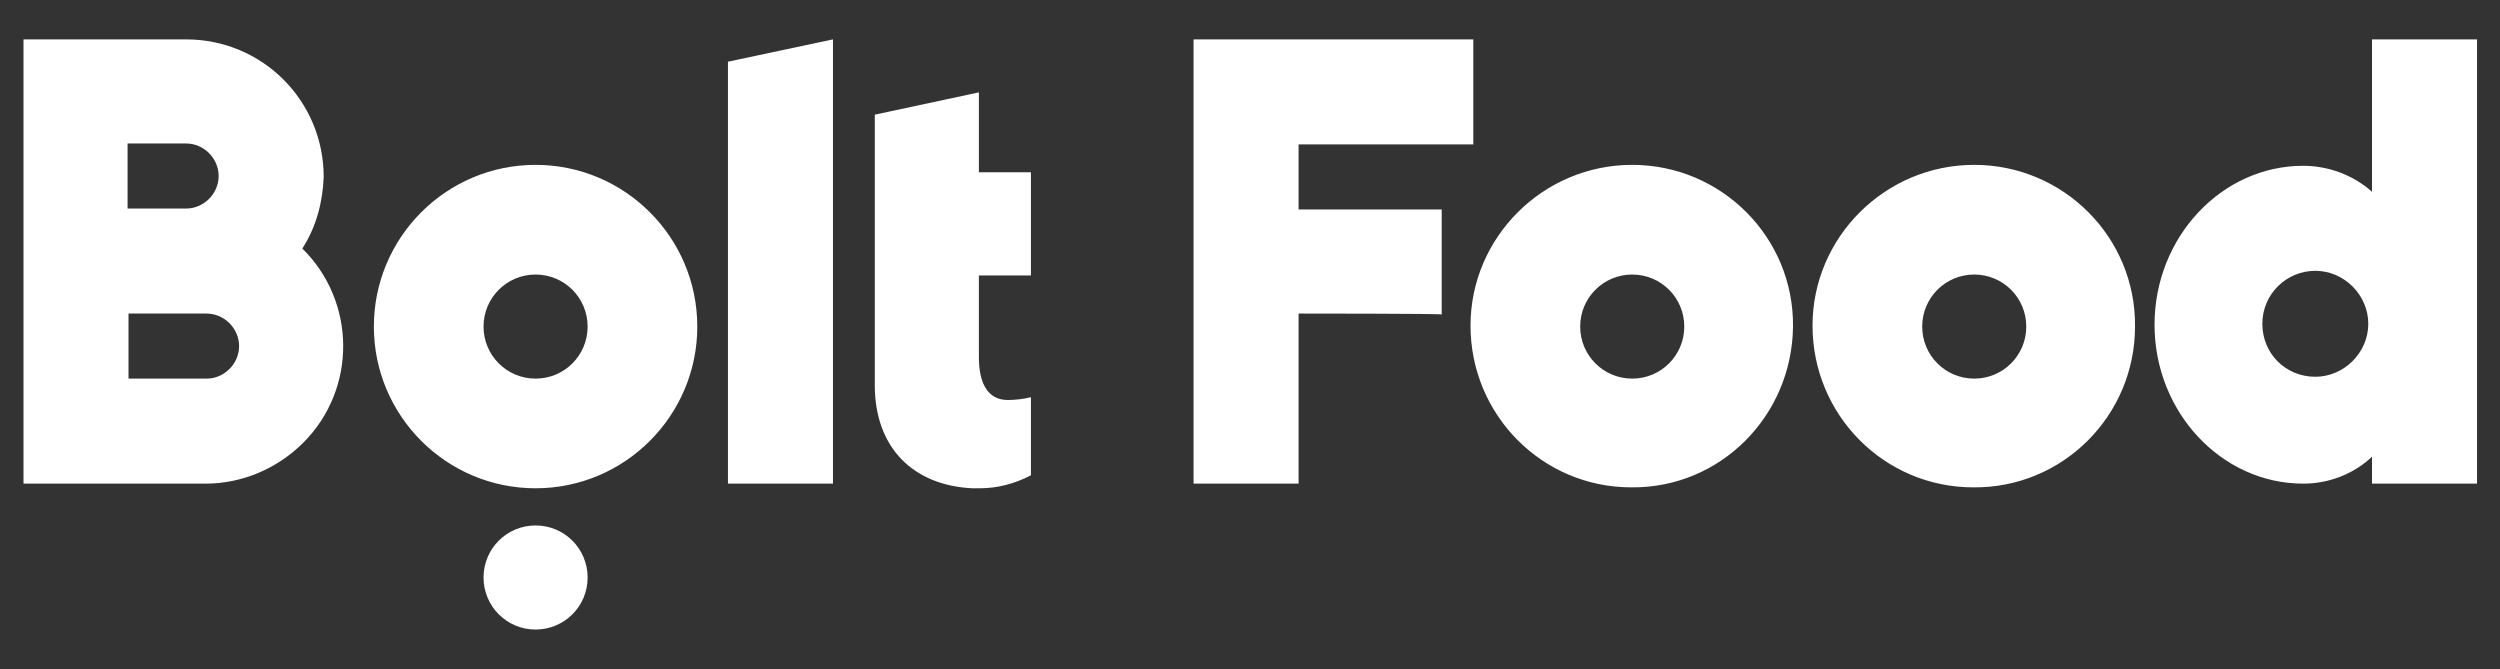
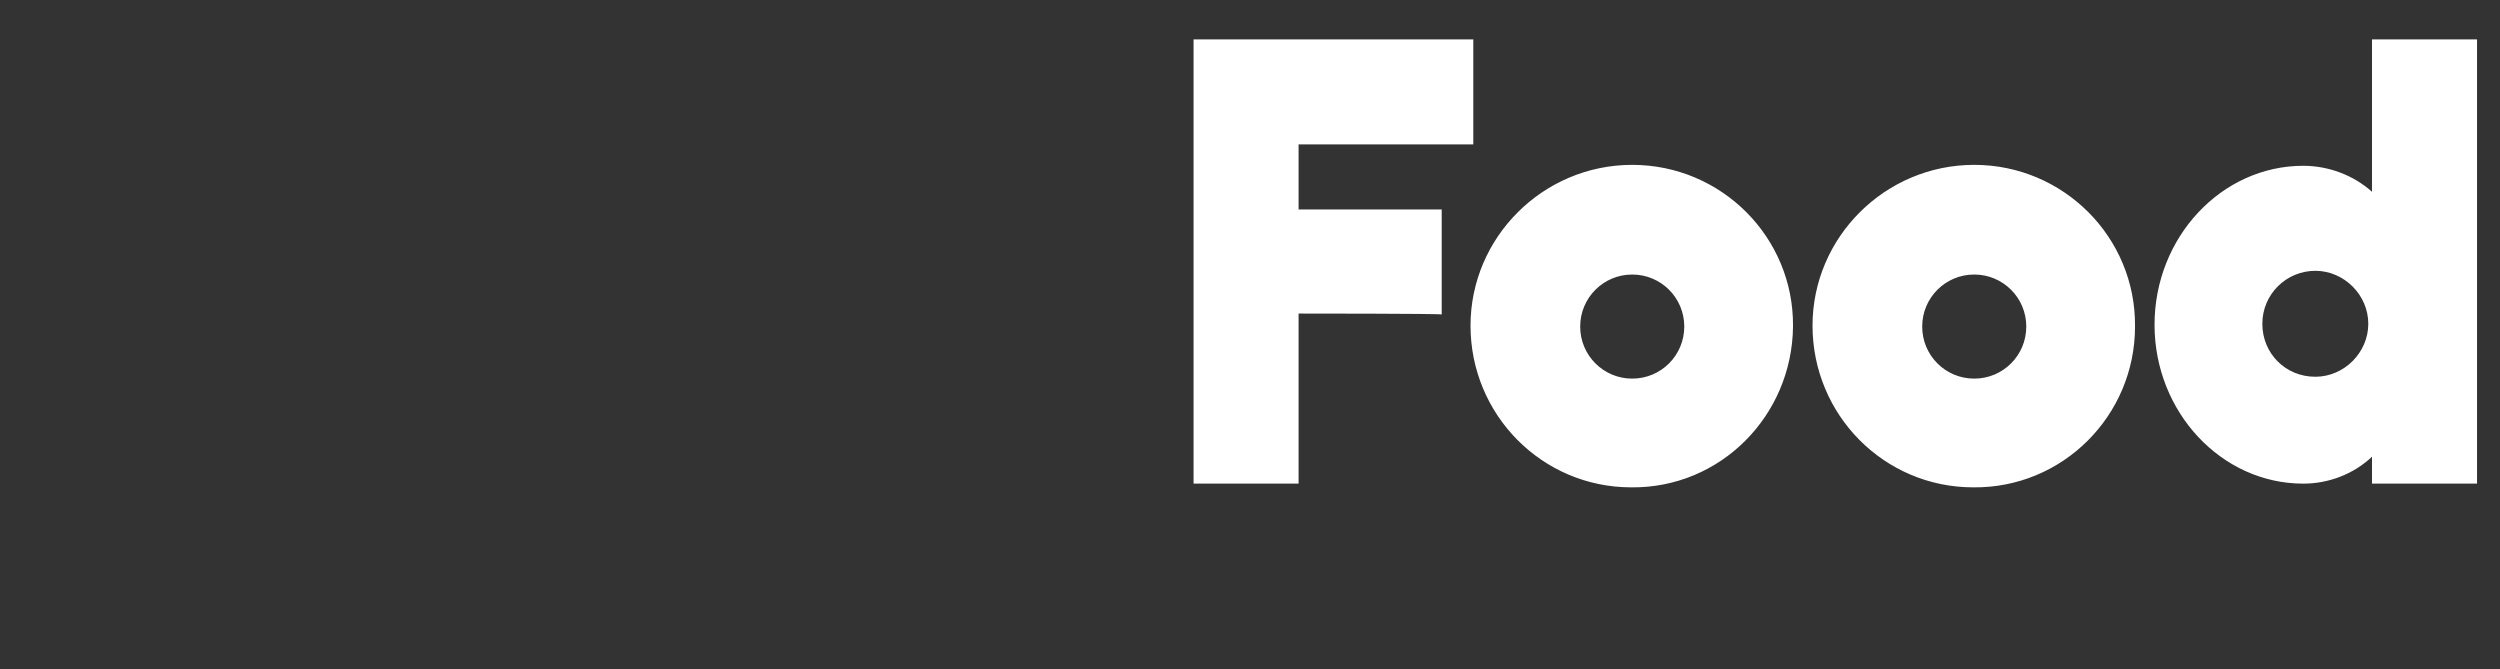
<svg xmlns="http://www.w3.org/2000/svg" version="1.1" id="Layer_1" x="0px" y="0px" viewBox="123 -24 269 72" style="enable-background:new 123 -24 269 72;" xml:space="preserve">
  <rect x="123" y="-24" width="269" height="72" fill="#333333" stroke="none" />
  <style type="text/css">
	.st0{fill:#FFFFFF;}
</style>
  <g id="bolt-food-logo" transform="translate(52.928 20.139)">
-     <path id="Path_358" class="st0" d="M159.7-39.9V7.9h-11.3v-45.4L159.7-39.9z M127.7-3.4c3.1,0,5.6-2.5,5.6-5.6s-2.5-5.6-5.6-5.6   s-5.6,2.5-5.6,5.6S124.6-3.4,127.7-3.4z M127.7-26.4c9.6,0,17.4,7.8,17.4,17.4s-7.8,17.4-17.4,17.4c-9.6,0-17.4-7.8-17.4-17.4   C110.3-18.6,118.1-26.4,127.7-26.4C127.7-26.4,127.7-26.4,127.7-26.4z M127.7,12.4c3.1,0,5.6,2.5,5.6,5.6s-2.5,5.6-5.6,5.6   s-5.6-2.5-5.6-5.6S124.6,12.4,127.7,12.4z M102.6-17.4c5.8,5.7,5.9,15.1,0.1,20.9c-2.8,2.8-6.6,4.4-10.5,4.4H72.6v-47.8h17.5   c8.2,0,14.8,6.6,14.8,14.8C104.8-22.4,104.1-19.7,102.6-17.4L102.6-17.4z M92.3-3.4c1.9,0,3.5-1.6,3.5-3.5s-1.6-3.5-3.5-3.5h-8.4v7   H92.3z M83.8-28.7v7h6.3c1.9,0,3.5-1.6,3.5-3.5s-1.6-3.5-3.5-3.5L83.8-28.7L83.8-28.7z M181-14.5h-5.6v8.8c0,2.7,0.9,4.6,3.1,4.6   c0.8,0,1.7-0.1,2.5-0.3V7c-1.7,0.9-3.6,1.4-5.5,1.4h-0.1c-0.1,0-0.3,0-0.4,0h-0.1c-0.1,0-0.1,0-0.2,0c-6.3-0.3-10.5-4.3-10.5-11.1   v-29.1l11.2-2.4v8.6h5.6L181-14.5L181-14.5z" />
    <path id="Path_359" class="st0" d="M245.7-3.4c3.1,0,5.6-2.5,5.6-5.6s-2.5-5.6-5.6-5.6c-3.1,0-5.6,2.5-5.6,5.6   C240.1-5.9,242.6-3.4,245.7-3.4z M245.7-26.4c9.6,0,17.4,7.8,17.3,17.4s-7.8,17.4-17.4,17.3c-9.6,0-17.3-7.8-17.3-17.4   C228.3-18.6,236.1-26.4,245.7-26.4z M282.5-3.4c3.1,0,5.6-2.5,5.6-5.6c0-3.1-2.5-5.6-5.6-5.6c-3.1,0-5.6,2.5-5.6,5.6   C276.9-5.9,279.4-3.4,282.5-3.4z M282.5-26.4c9.6,0,17.4,7.8,17.3,17.4c0,9.6-7.8,17.4-17.4,17.3c-9.6,0-17.3-7.8-17.3-17.4   C265.1-18.6,272.9-26.4,282.5-26.4z M209.8-10.4V7.9h-11.3v-47.8h30.1v11.3h-18.8v7h15.4v11.3C225.3-10.4,209.8-10.4,209.8-10.4z    M325.3,5c-2,1.9-4.7,2.9-7.4,2.9c-8.8,0-16-7.7-16-17.1s7.2-17.1,16-17.1c2.7,0,5.4,1,7.4,2.8v-16.4h11.3V7.9h-11.3L325.3,5   L325.3,5z M319.2-3.6c3.1,0,5.7-2.6,5.7-5.7c0-3.1-2.6-5.7-5.7-5.7c-3.1,0-5.7,2.5-5.7,5.7C313.5-6.1,316-3.6,319.2-3.6   C319.2-3.6,319.2-3.6,319.2-3.6L319.2-3.6z" />
  </g>
</svg>